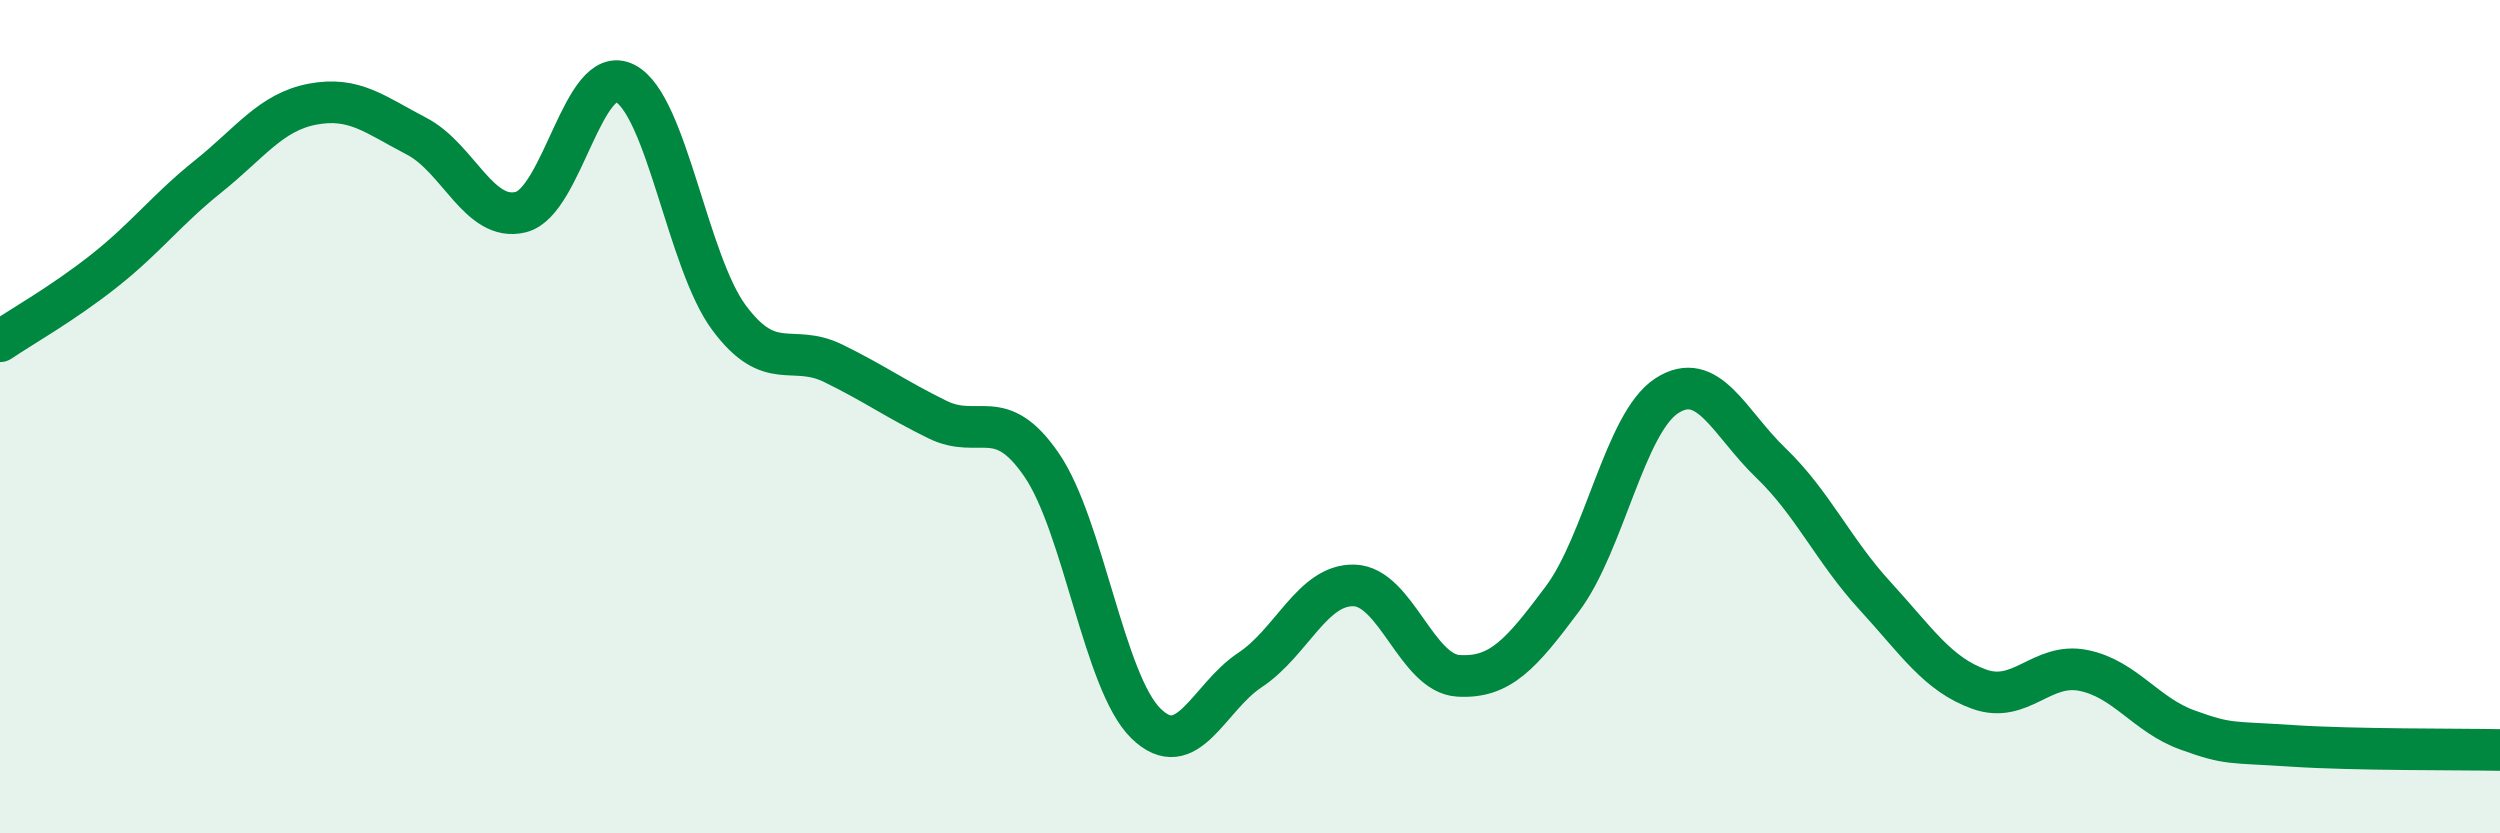
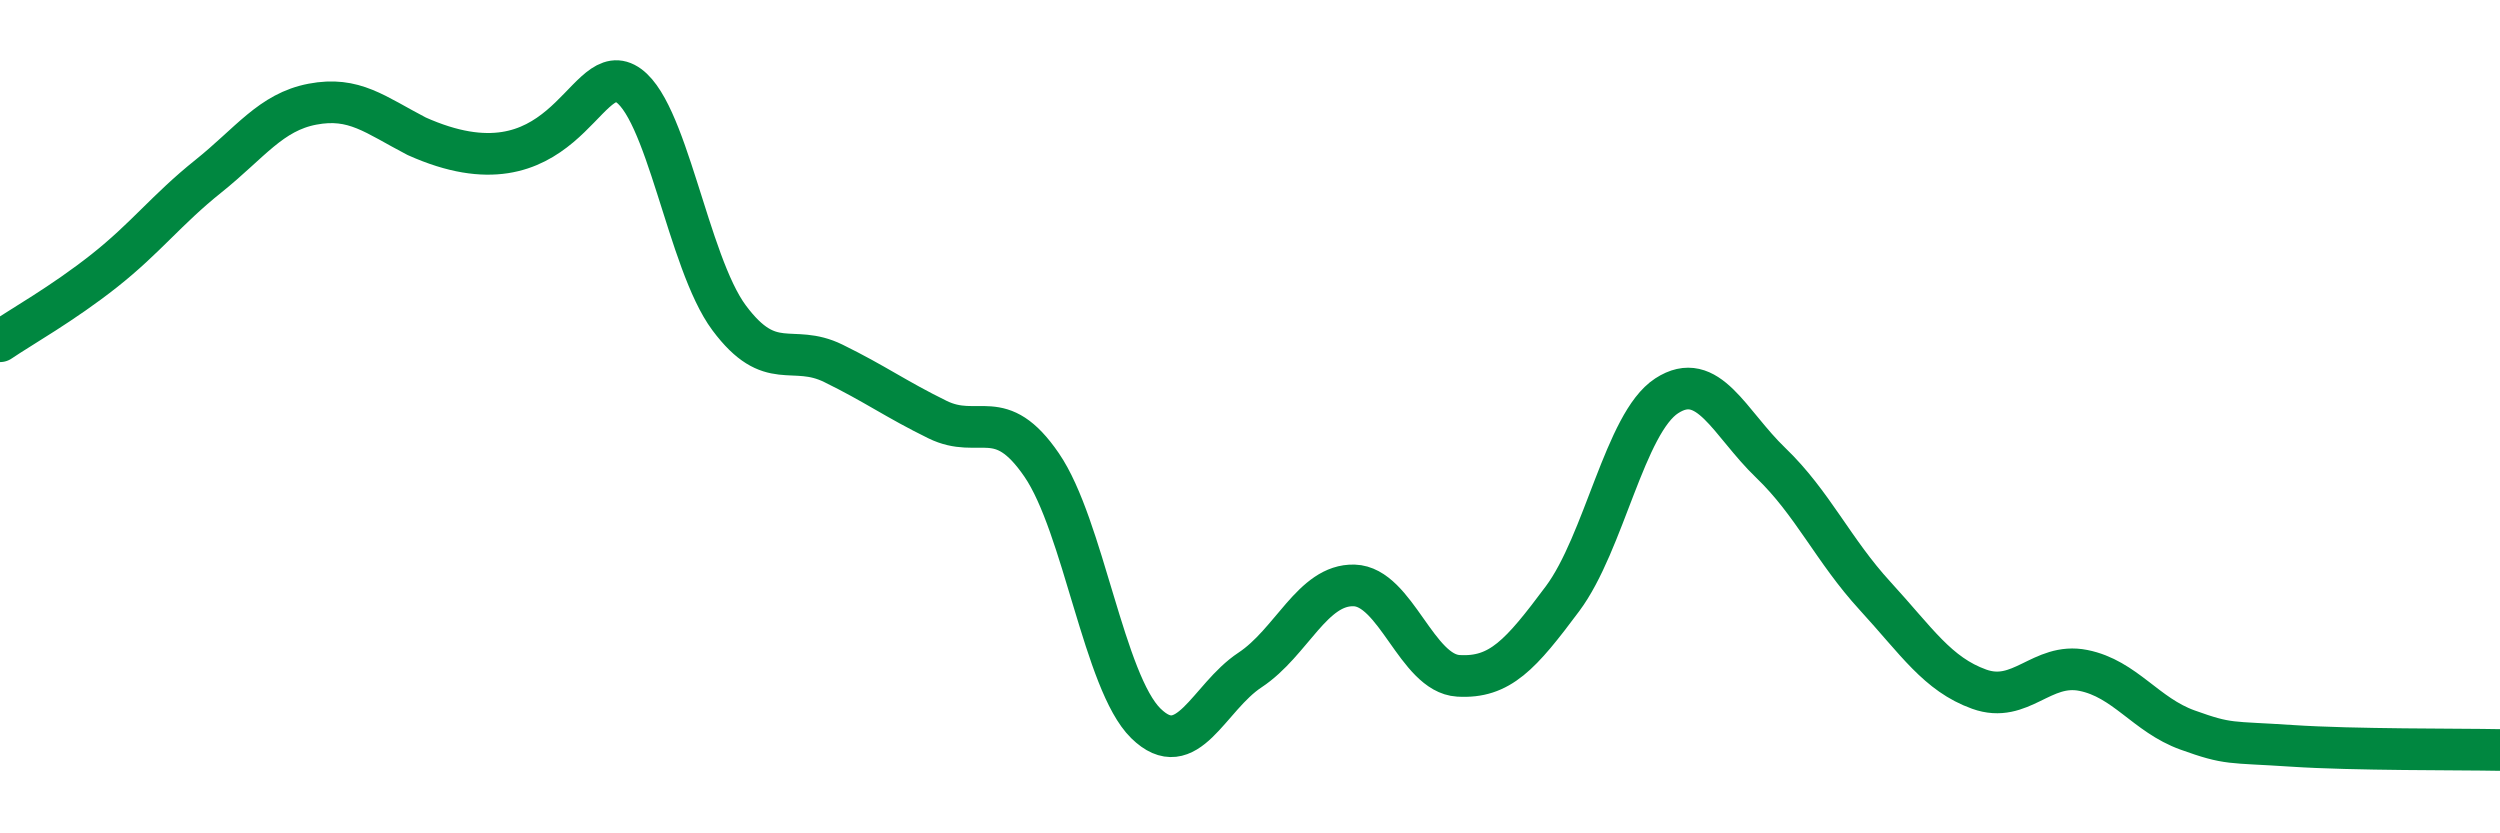
<svg xmlns="http://www.w3.org/2000/svg" width="60" height="20" viewBox="0 0 60 20">
-   <path d="M 0,8.19 C 0.5,7.85 1.5,7.29 2.5,6.5 C 3.5,5.71 4,5.03 5,4.23 C 6,3.43 6.5,2.69 7.5,2.5 C 8.5,2.31 9,2.75 10,3.27 C 11,3.79 11.5,5.34 12.5,5.09 C 13.5,4.84 14,1.49 15,2 C 16,2.51 16.5,6.29 17.5,7.63 C 18.5,8.97 19,8.23 20,8.72 C 21,9.21 21.5,9.58 22.5,10.07 C 23.5,10.56 24,9.7 25,11.16 C 26,12.62 26.5,16.38 27.5,17.36 C 28.5,18.34 29,16.74 30,16.08 C 31,15.42 31.5,14.02 32.5,14.05 C 33.5,14.08 34,16.16 35,16.22 C 36,16.28 36.5,15.71 37.5,14.37 C 38.5,13.03 39,10.15 40,9.5 C 41,8.85 41.5,10.15 42.5,11.11 C 43.5,12.07 44,13.21 45,14.3 C 46,15.39 46.5,16.18 47.5,16.54 C 48.5,16.9 49,15.89 50,16.09 C 51,16.29 51.5,17.16 52.5,17.52 C 53.5,17.88 53.5,17.8 55,17.9 C 56.5,18 59,17.98 60,18L60 20L0 20Z" fill="#008740" opacity="0.1" stroke-linecap="round" stroke-linejoin="round" />
-   <path d="M 0,8.19 C 0.5,7.85 1.5,7.29 2.5,6.5 C 3.5,5.71 4,5.03 5,4.23 C 6,3.43 6.5,2.69 7.5,2.5 C 8.5,2.31 9,2.75 10,3.27 C 11,3.79 11.5,5.34 12.5,5.09 C 13.5,4.84 14,1.49 15,2 C 16,2.51 16.5,6.29 17.5,7.63 C 18.5,8.97 19,8.23 20,8.72 C 21,9.21 21.5,9.58 22.5,10.07 C 23.5,10.56 24,9.7 25,11.16 C 26,12.62 26.5,16.38 27.5,17.36 C 28.5,18.34 29,16.74 30,16.08 C 31,15.42 31.5,14.02 32.5,14.05 C 33.5,14.08 34,16.16 35,16.22 C 36,16.28 36.5,15.71 37.5,14.37 C 38.5,13.03 39,10.15 40,9.5 C 41,8.85 41.5,10.15 42.5,11.11 C 43.5,12.07 44,13.21 45,14.3 C 46,15.39 46.5,16.18 47.5,16.54 C 48.5,16.9 49,15.89 50,16.09 C 51,16.29 51.5,17.16 52.5,17.52 C 53.5,17.88 53.5,17.8 55,17.9 C 56.5,18 59,17.98 60,18" stroke="#008740" stroke-width="1" fill="none" stroke-linecap="round" stroke-linejoin="round" />
+   <path d="M 0,8.19 C 0.5,7.85 1.5,7.29 2.5,6.5 C 3.5,5.71 4,5.03 5,4.23 C 6,3.43 6.5,2.69 7.5,2.5 C 8.5,2.31 9,2.75 10,3.27 C 13.5,4.84 14,1.49 15,2 C 16,2.51 16.5,6.29 17.5,7.63 C 18.5,8.97 19,8.23 20,8.72 C 21,9.21 21.5,9.58 22.5,10.07 C 23.5,10.56 24,9.7 25,11.16 C 26,12.62 26.5,16.38 27.5,17.36 C 28.5,18.34 29,16.74 30,16.08 C 31,15.42 31.5,14.02 32.5,14.05 C 33.5,14.08 34,16.16 35,16.22 C 36,16.28 36.5,15.71 37.5,14.37 C 38.5,13.03 39,10.15 40,9.5 C 41,8.85 41.5,10.15 42.5,11.11 C 43.5,12.07 44,13.21 45,14.3 C 46,15.39 46.5,16.18 47.5,16.54 C 48.5,16.9 49,15.89 50,16.09 C 51,16.29 51.5,17.16 52.5,17.52 C 53.5,17.88 53.5,17.8 55,17.9 C 56.5,18 59,17.98 60,18" stroke="#008740" stroke-width="1" fill="none" stroke-linecap="round" stroke-linejoin="round" />
</svg>